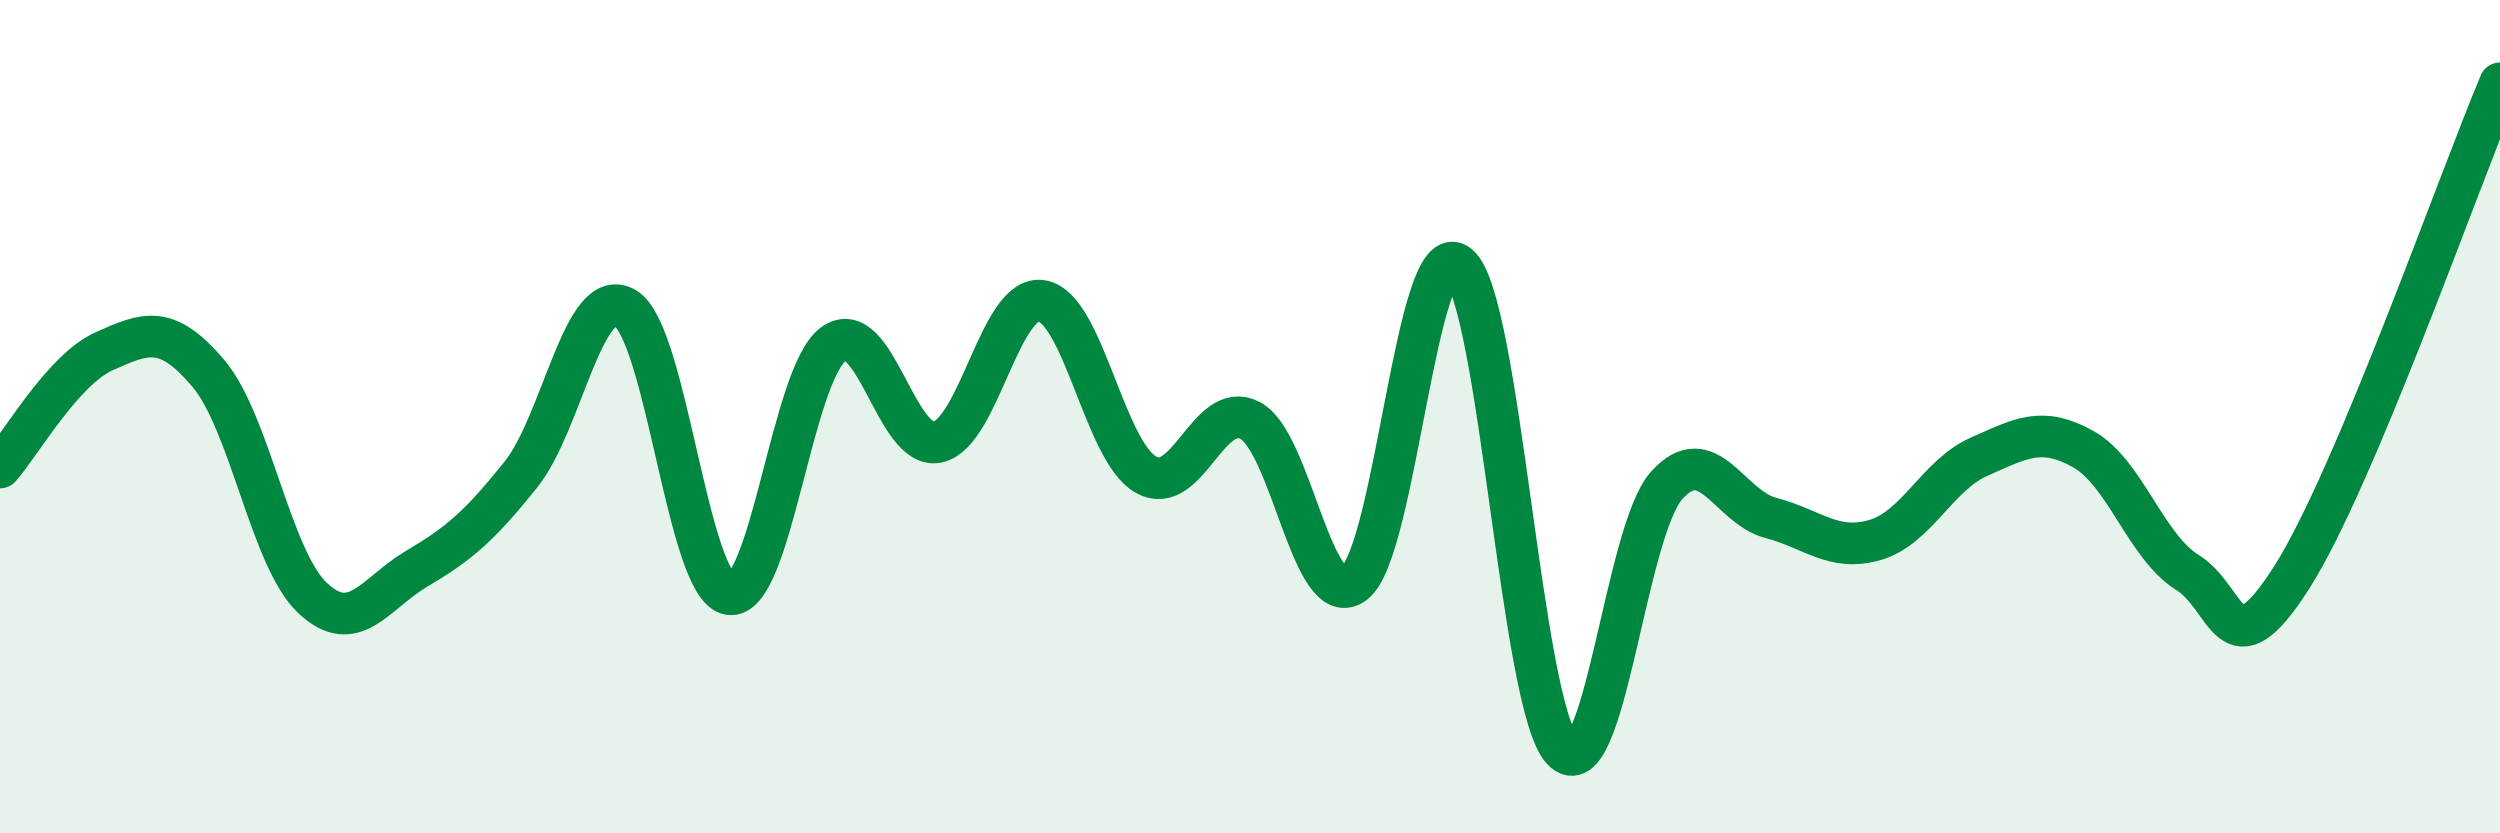
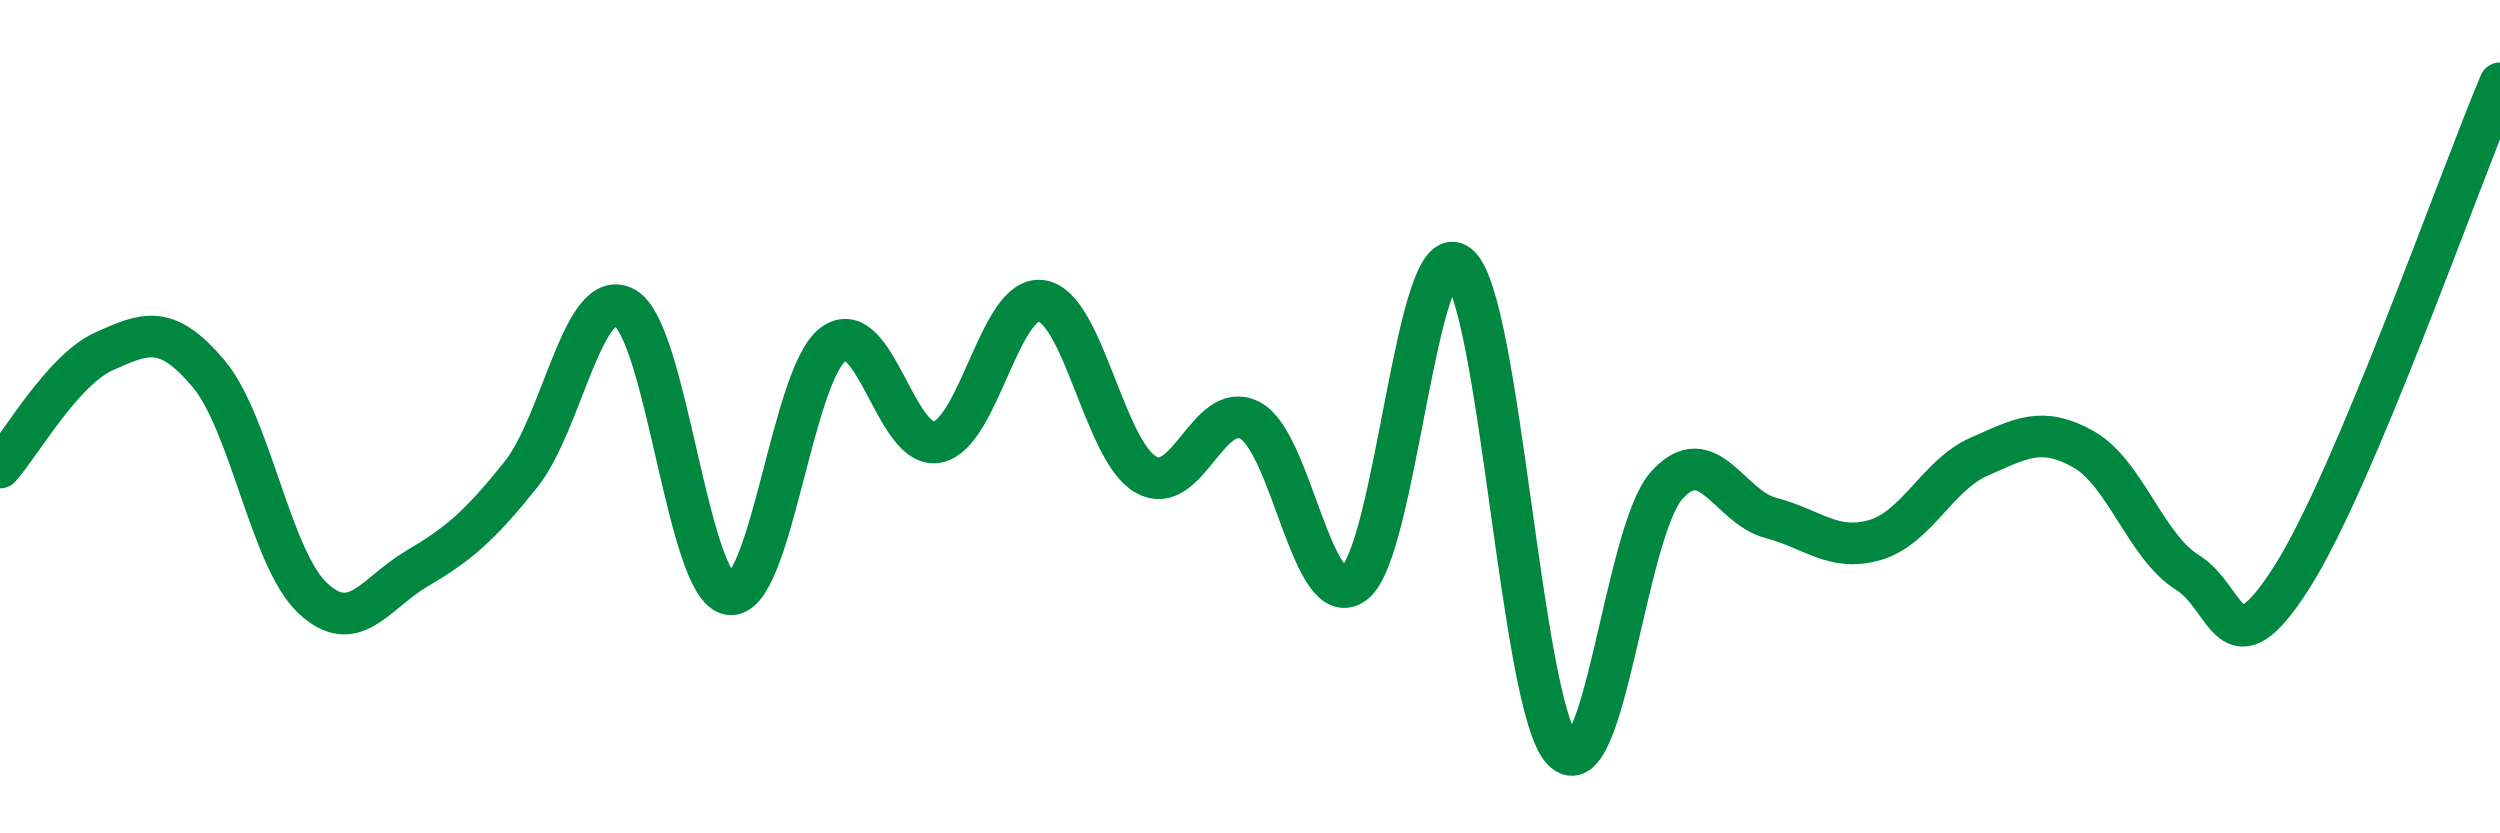
<svg xmlns="http://www.w3.org/2000/svg" width="60" height="20" viewBox="0 0 60 20">
-   <path d="M 0,11.22 C 0.5,10.66 1.5,8.88 2.5,8.43 C 3.5,7.98 4,7.78 5,8.96 C 6,10.14 6.5,13.41 7.5,14.35 C 8.5,15.29 9,14.24 10,13.65 C 11,13.06 11.5,12.64 12.5,11.39 C 13.5,10.14 14,6.82 15,7.39 C 16,7.96 16.5,14.09 17.5,14.26 C 18.5,14.43 19,8.99 20,8.26 C 21,7.53 21.5,10.82 22.5,10.61 C 23.5,10.4 24,7.06 25,7.22 C 26,7.38 26.5,10.82 27.5,11.39 C 28.5,11.96 29,9.57 30,10.09 C 31,10.61 31.5,14.75 32.5,14 C 33.5,13.25 34,5.56 35,6.36 C 36,7.16 36.5,16.94 37.5,18 C 38.5,19.06 39,12.76 40,11.65 C 41,10.54 41.5,12.17 42.5,12.43 C 43.5,12.69 44,13.25 45,12.96 C 46,12.67 46.5,11.4 47.5,10.96 C 48.5,10.52 49,10.22 50,10.78 C 51,11.34 51.5,13.12 52.5,13.74 C 53.5,14.36 53.5,16.21 55,13.86 C 56.5,11.51 59,4.37 60,2L60 20L0 20Z" fill="#008740" opacity="0.1" stroke-linecap="round" stroke-linejoin="round" />
  <path d="M 0,11.22 C 0.5,10.66 1.5,8.88 2.5,8.43 C 3.5,7.98 4,7.78 5,8.96 C 6,10.14 6.5,13.41 7.5,14.35 C 8.5,15.29 9,14.24 10,13.65 C 11,13.06 11.5,12.64 12.5,11.39 C 13.5,10.14 14,6.82 15,7.39 C 16,7.96 16.5,14.09 17.5,14.26 C 18.5,14.43 19,8.99 20,8.26 C 21,7.53 21.5,10.82 22.5,10.61 C 23.5,10.4 24,7.06 25,7.22 C 26,7.38 26.5,10.82 27.5,11.39 C 28.5,11.96 29,9.57 30,10.09 C 31,10.61 31.5,14.75 32.5,14 C 33.5,13.25 34,5.56 35,6.36 C 36,7.16 36.5,16.94 37.5,18 C 38.5,19.06 39,12.76 40,11.65 C 41,10.54 41.5,12.17 42.5,12.43 C 43.5,12.69 44,13.25 45,12.96 C 46,12.67 46.5,11.4 47.5,10.96 C 48.5,10.52 49,10.22 50,10.78 C 51,11.34 51.5,13.12 52.5,13.74 C 53.5,14.36 53.5,16.21 55,13.86 C 56.5,11.51 59,4.37 60,2" stroke="#008740" stroke-width="1" fill="none" stroke-linecap="round" stroke-linejoin="round" />
</svg>